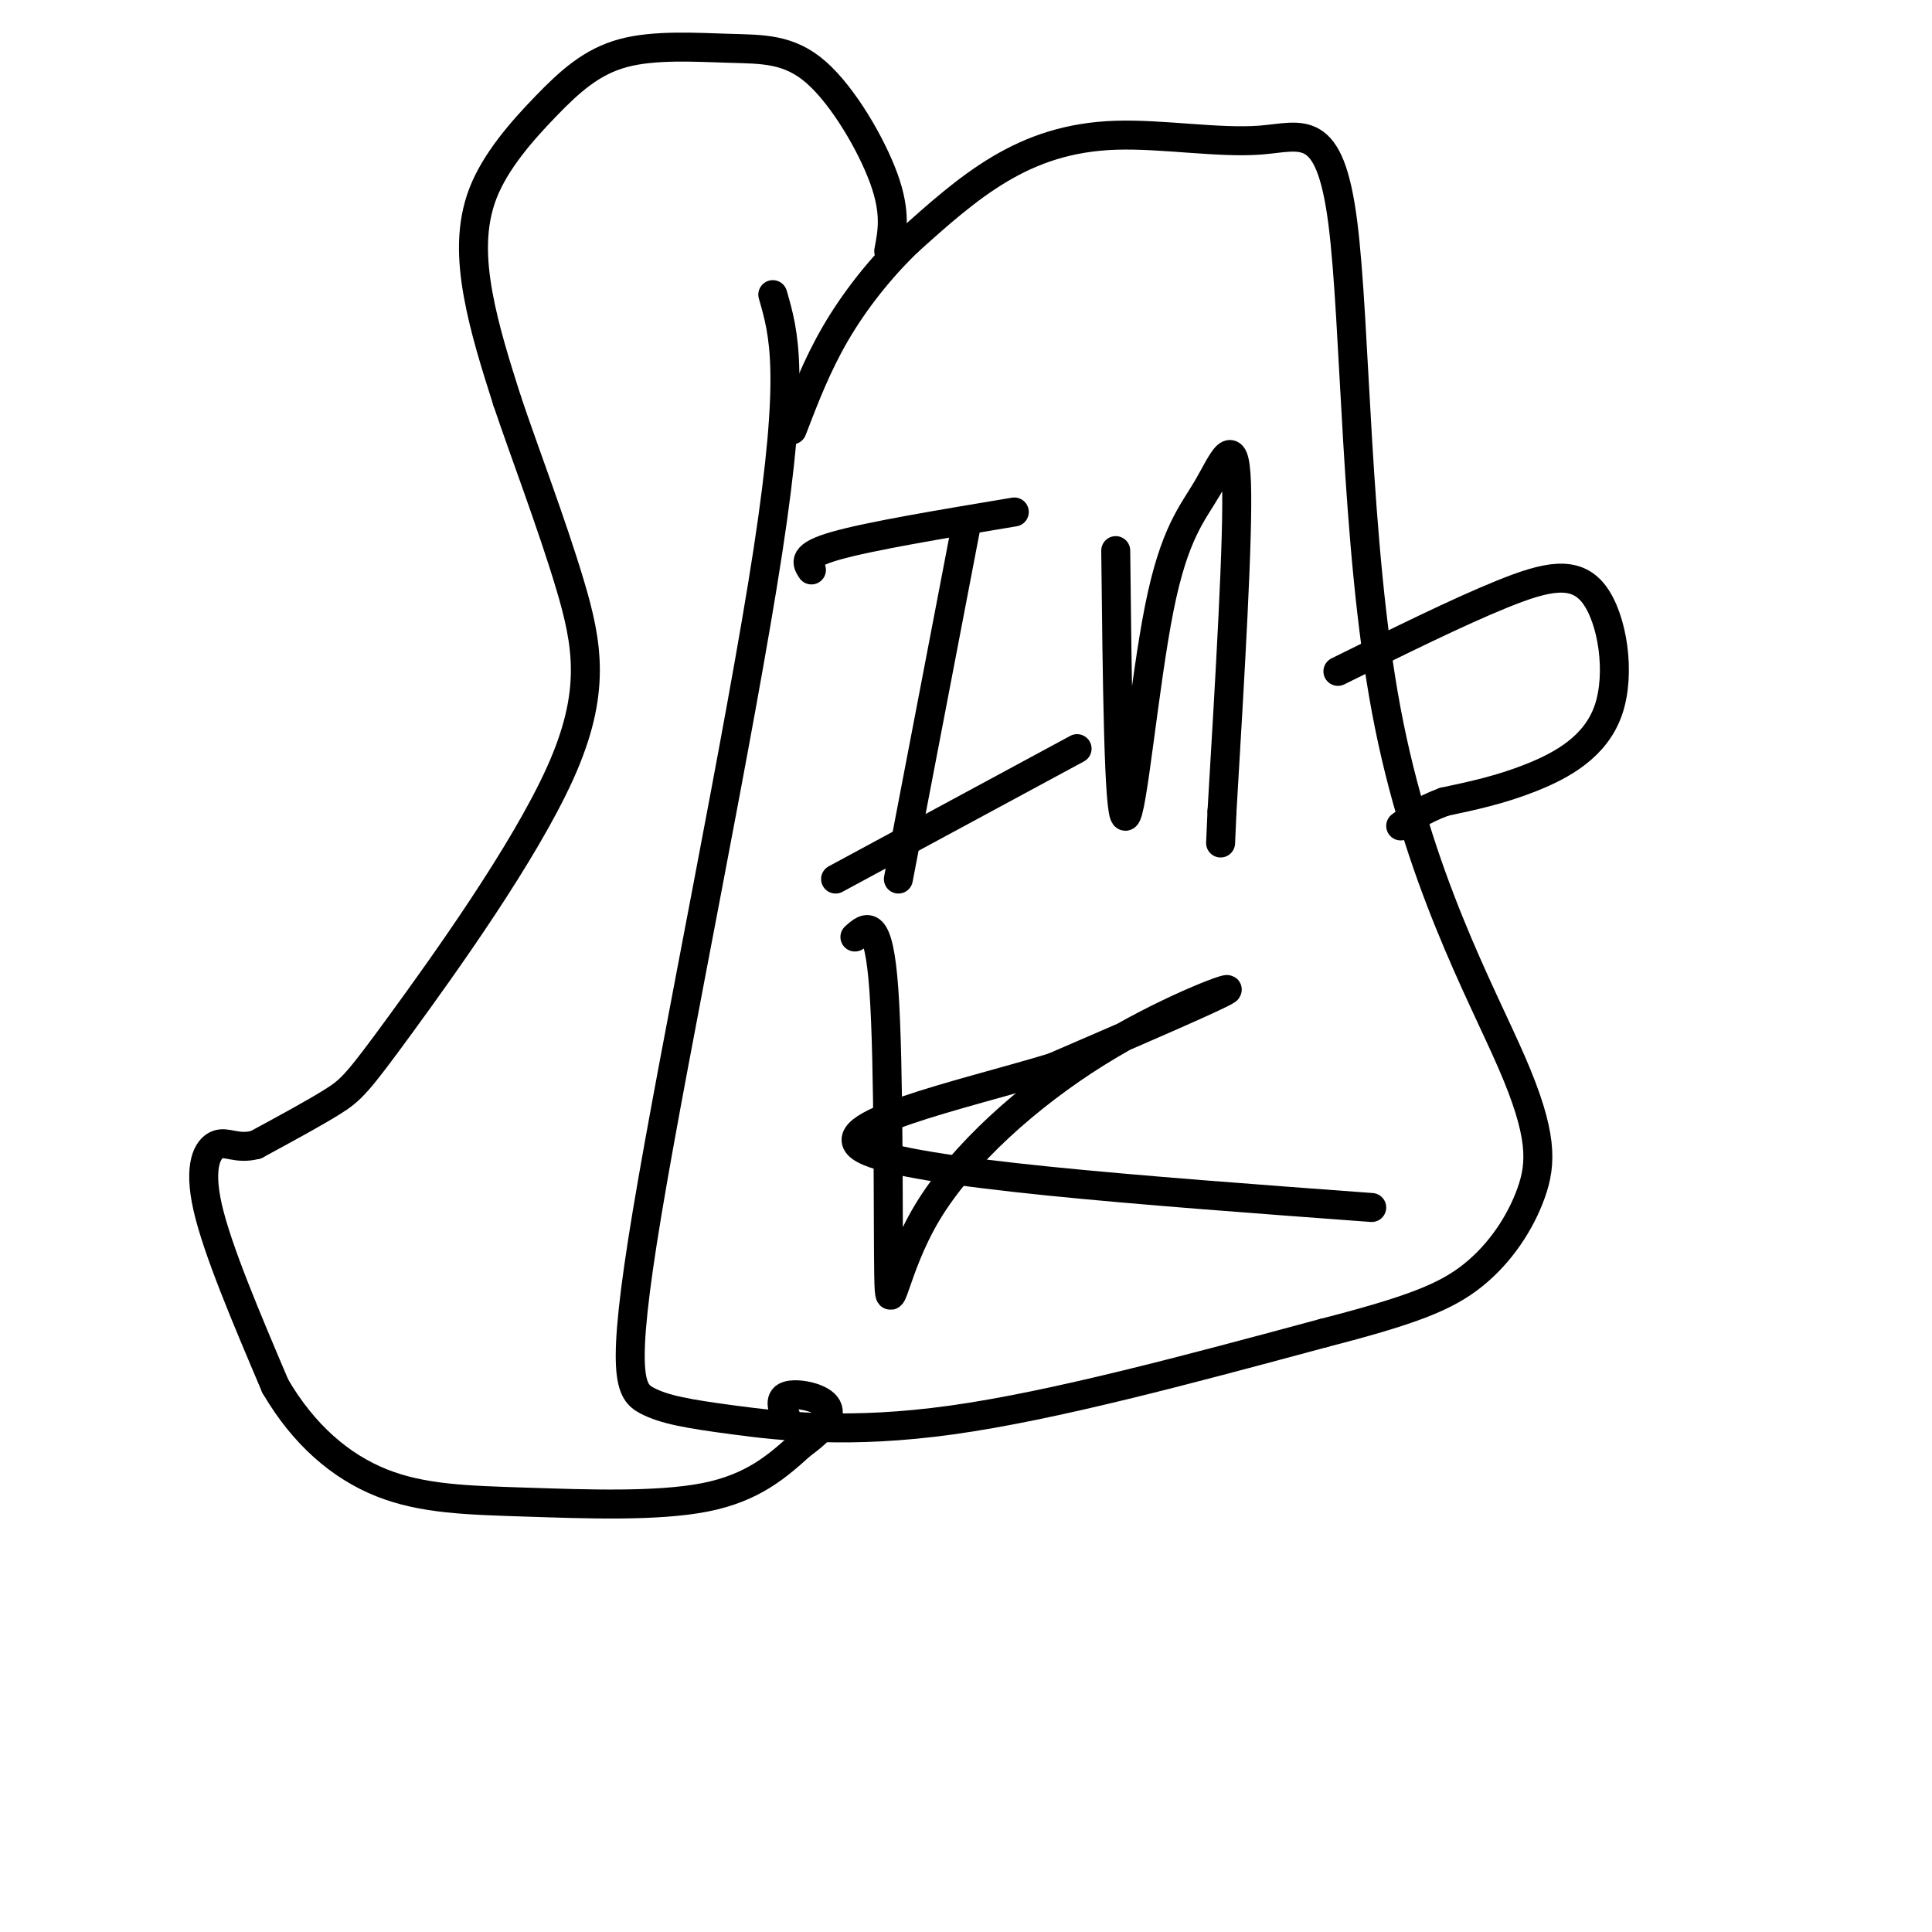
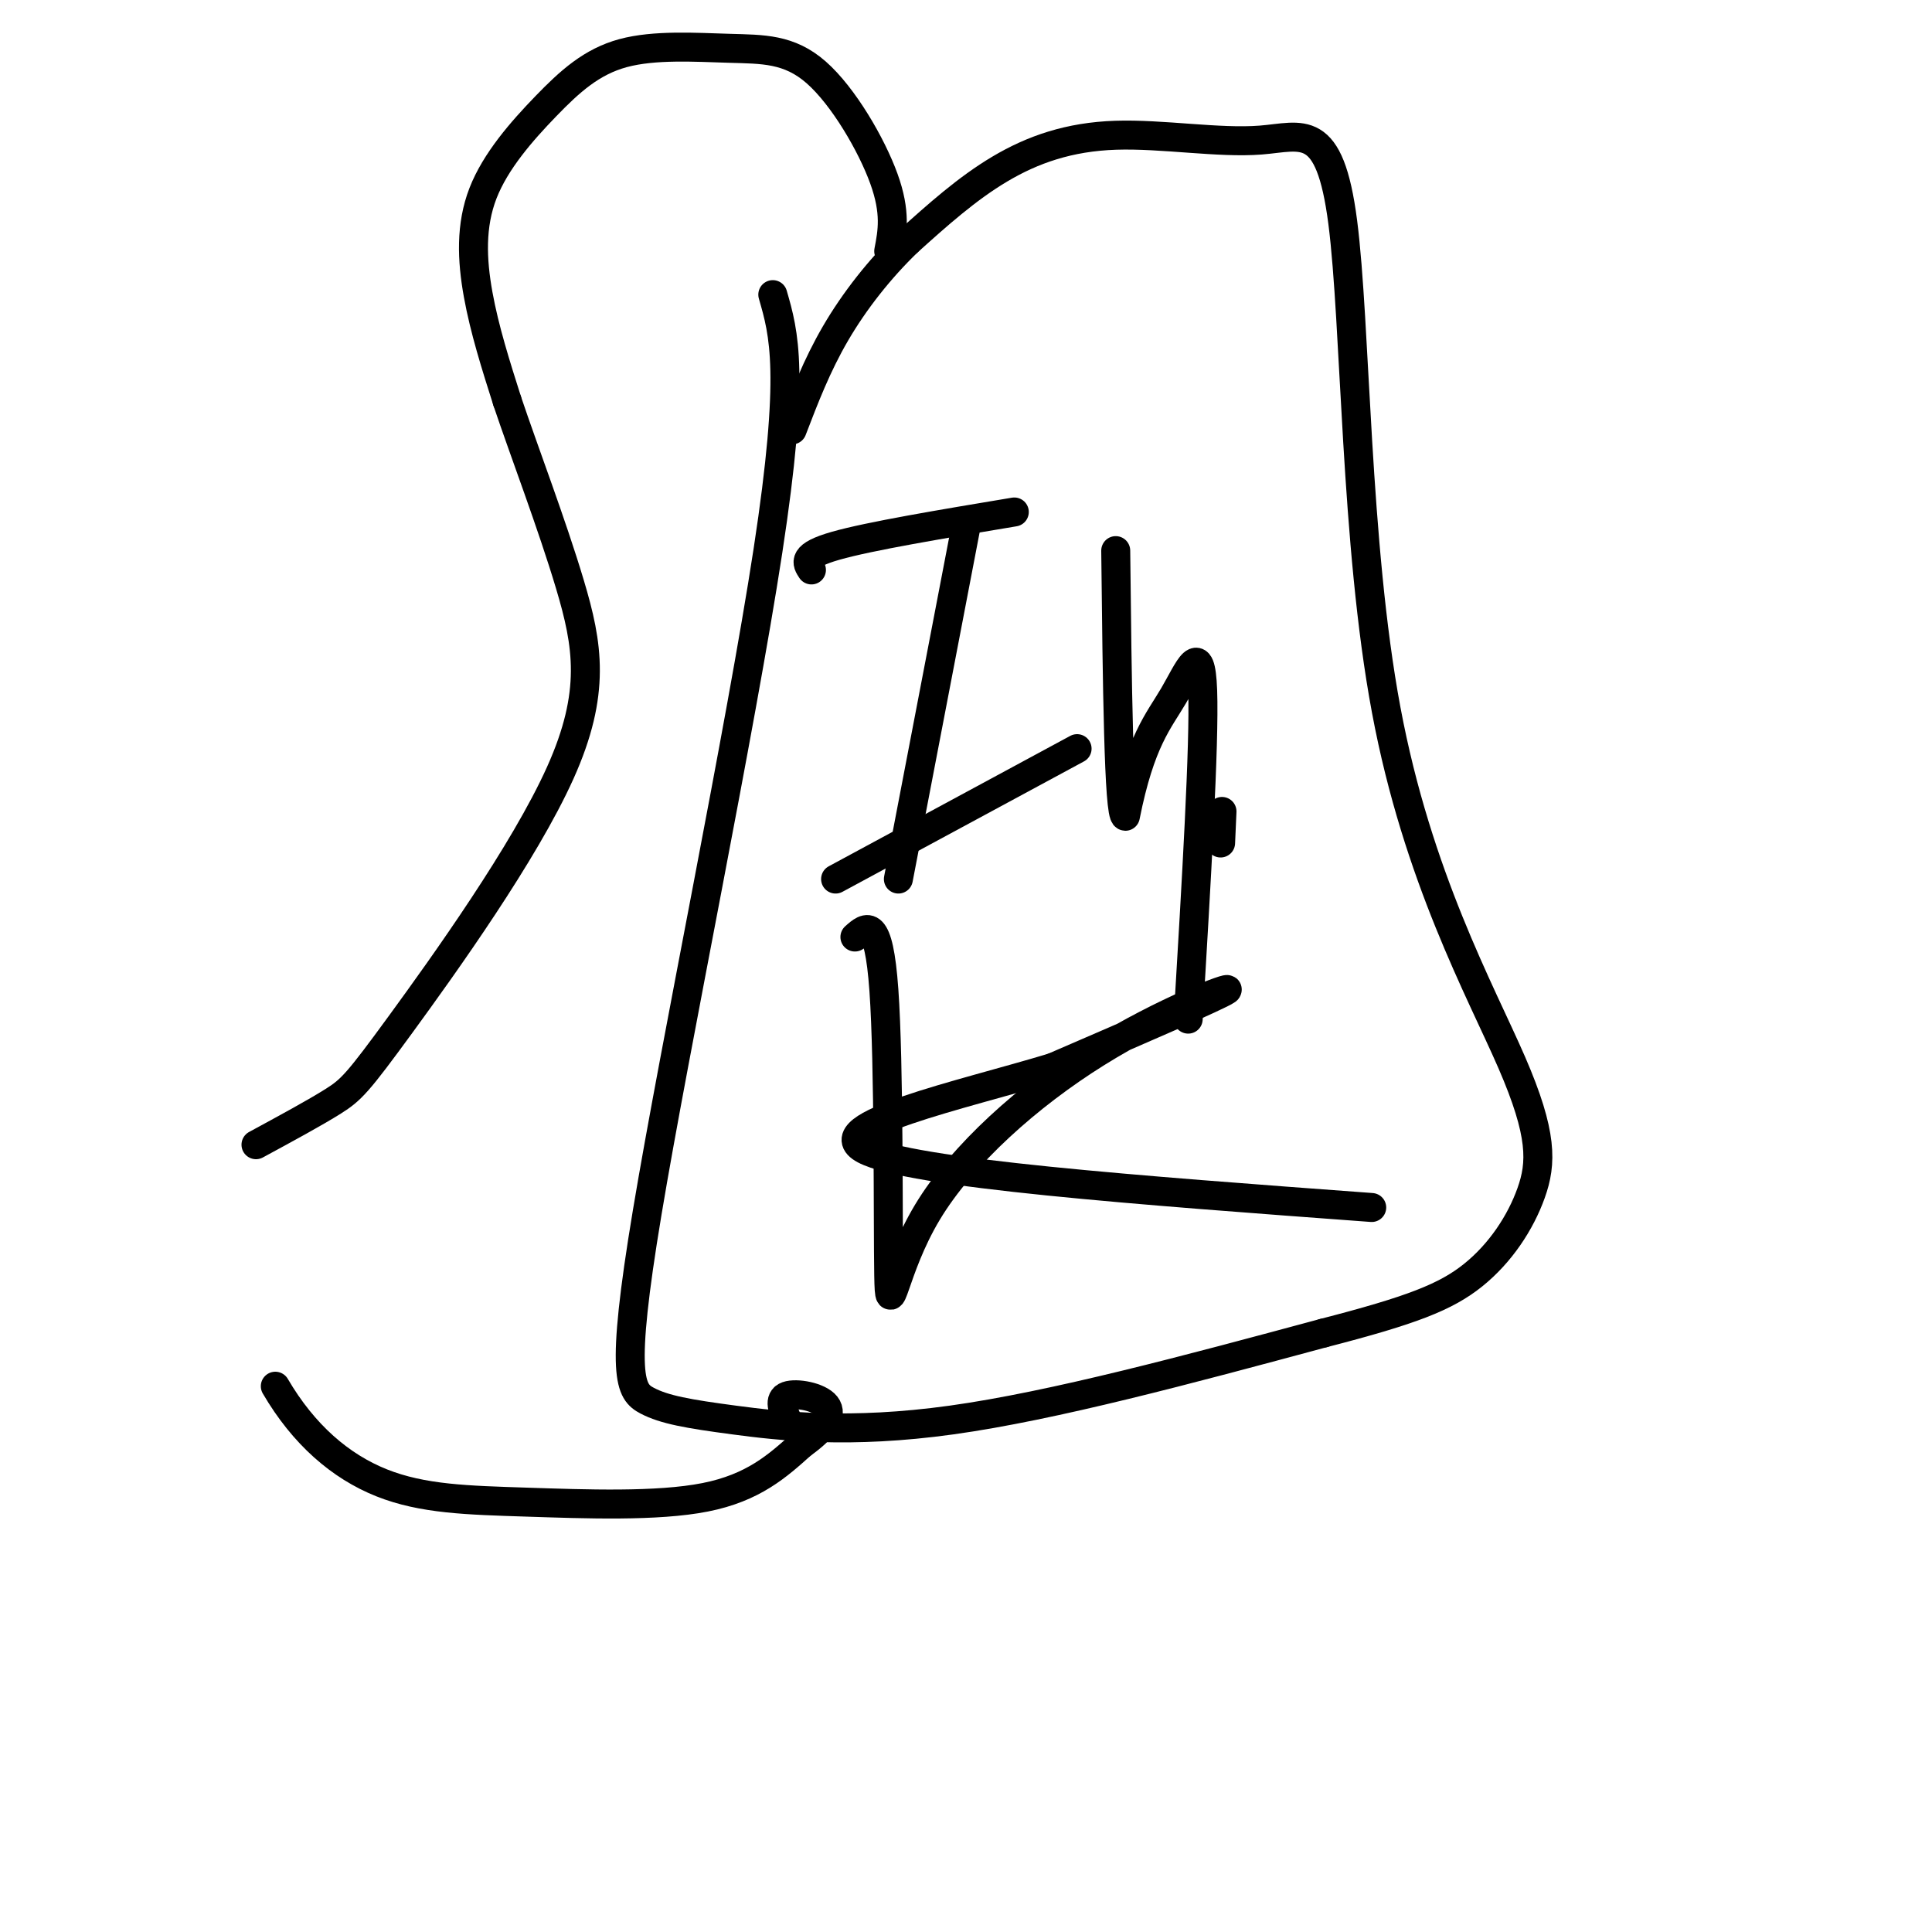
<svg xmlns="http://www.w3.org/2000/svg" viewBox="0 0 400 400" version="1.1">
  <g fill="none" stroke="#000000" stroke-width="6" stroke-linecap="round" stroke-linejoin="round">
    <path d="M160,61c2.326,8.044 4.651,16.088 -1,53c-5.651,36.912 -19.279,102.692 -25,137c-5.721,34.308 -3.533,37.144 0,39c3.533,1.856 8.413,2.730 18,4c9.587,1.270 23.882,2.934 45,0c21.118,-2.934 49.059,-10.467 77,-18" />
    <path d="M274,276c18.246,-4.705 25.361,-7.466 31,-12c5.639,-4.534 9.801,-10.840 12,-17c2.199,-6.160 2.434,-12.174 -4,-27c-6.434,-14.826 -19.538,-38.466 -26,-73c-6.462,-34.534 -6.281,-79.964 -9,-101c-2.719,-21.036 -8.337,-17.680 -17,-17c-8.663,0.680 -20.371,-1.317 -30,-1c-9.629,0.317 -17.180,2.948 -24,7c-6.820,4.052 -12.910,9.526 -19,15" />
    <path d="M188,50c-5.889,5.667 -11.111,12.333 -15,19c-3.889,6.667 -6.444,13.333 -9,20" />
    <path d="M200,109c0.000,0.000 -14.000,73.000 -14,73" />
    <path d="M168,118c-1.000,-1.500 -2.000,-3.000 5,-5c7.000,-2.000 22.000,-4.500 37,-7" />
    <path d="M173,182c0.000,0.000 50.000,-27.000 50,-27" />
-     <path d="M231,114c0.303,27.474 0.606,54.947 2,55c1.394,0.053 3.879,-27.316 7,-43c3.121,-15.684 6.879,-19.684 10,-25c3.121,-5.316 5.606,-11.947 6,-1c0.394,10.947 -1.303,39.474 -3,68" />
+     <path d="M231,114c0.303,27.474 0.606,54.947 2,55c3.121,-15.684 6.879,-19.684 10,-25c3.121,-5.316 5.606,-11.947 6,-1c0.394,10.947 -1.303,39.474 -3,68" />
    <path d="M253,168c-0.500,11.333 -0.250,5.667 0,0" />
    <path d="M177,194c2.454,-2.194 4.909,-4.387 6,11c1.091,15.387 0.820,48.355 1,59c0.180,10.645 0.811,-1.033 8,-13c7.189,-11.967 20.935,-24.222 35,-33c14.065,-8.778 28.447,-14.079 27,-13c-1.447,1.079 -18.724,8.540 -36,16" />
    <path d="M218,221c-18.933,5.733 -48.267,12.067 -39,17c9.267,4.933 57.133,8.467 105,12" />
    <path d="M184,52c0.768,-3.992 1.536,-7.984 -1,-15c-2.536,-7.016 -8.375,-17.055 -14,-22c-5.625,-4.945 -11.035,-4.795 -18,-5c-6.965,-0.205 -15.485,-0.765 -22,1c-6.515,1.765 -11.025,5.855 -16,11c-4.975,5.145 -10.416,11.347 -13,18c-2.584,6.653 -2.310,13.758 -1,21c1.310,7.242 3.655,14.621 6,22" />
    <path d="M105,83c3.504,10.427 9.265,25.496 13,38c3.735,12.504 5.444,22.444 -2,39c-7.444,16.556 -24.043,39.726 -33,52c-8.957,12.274 -10.274,13.650 -14,16c-3.726,2.350 -9.863,5.675 -16,9" />
-     <path d="M53,237c-4.000,1.060 -6.000,-0.792 -8,0c-2.000,0.792 -4.000,4.226 -2,13c2.000,8.774 8.000,22.887 14,37" />
    <path d="M57,287c5.856,10.030 13.498,16.606 22,20c8.502,3.394 17.866,3.606 30,4c12.134,0.394 27.038,0.970 37,-1c9.962,-1.970 14.981,-6.485 20,-11" />
    <path d="M166,299c4.702,-3.333 6.458,-6.167 5,-8c-1.458,-1.833 -6.131,-2.667 -8,-2c-1.869,0.667 -0.935,2.833 0,5" />
-     <path d="M277,139c12.408,-6.139 24.817,-12.278 34,-16c9.183,-3.722 15.142,-5.029 19,0c3.858,5.029 5.616,16.392 3,24c-2.616,7.608 -9.604,11.459 -16,14c-6.396,2.541 -12.198,3.770 -18,5" />
-     <path d="M299,166c-4.500,1.667 -6.750,3.333 -9,5" />
  </g>
</svg>